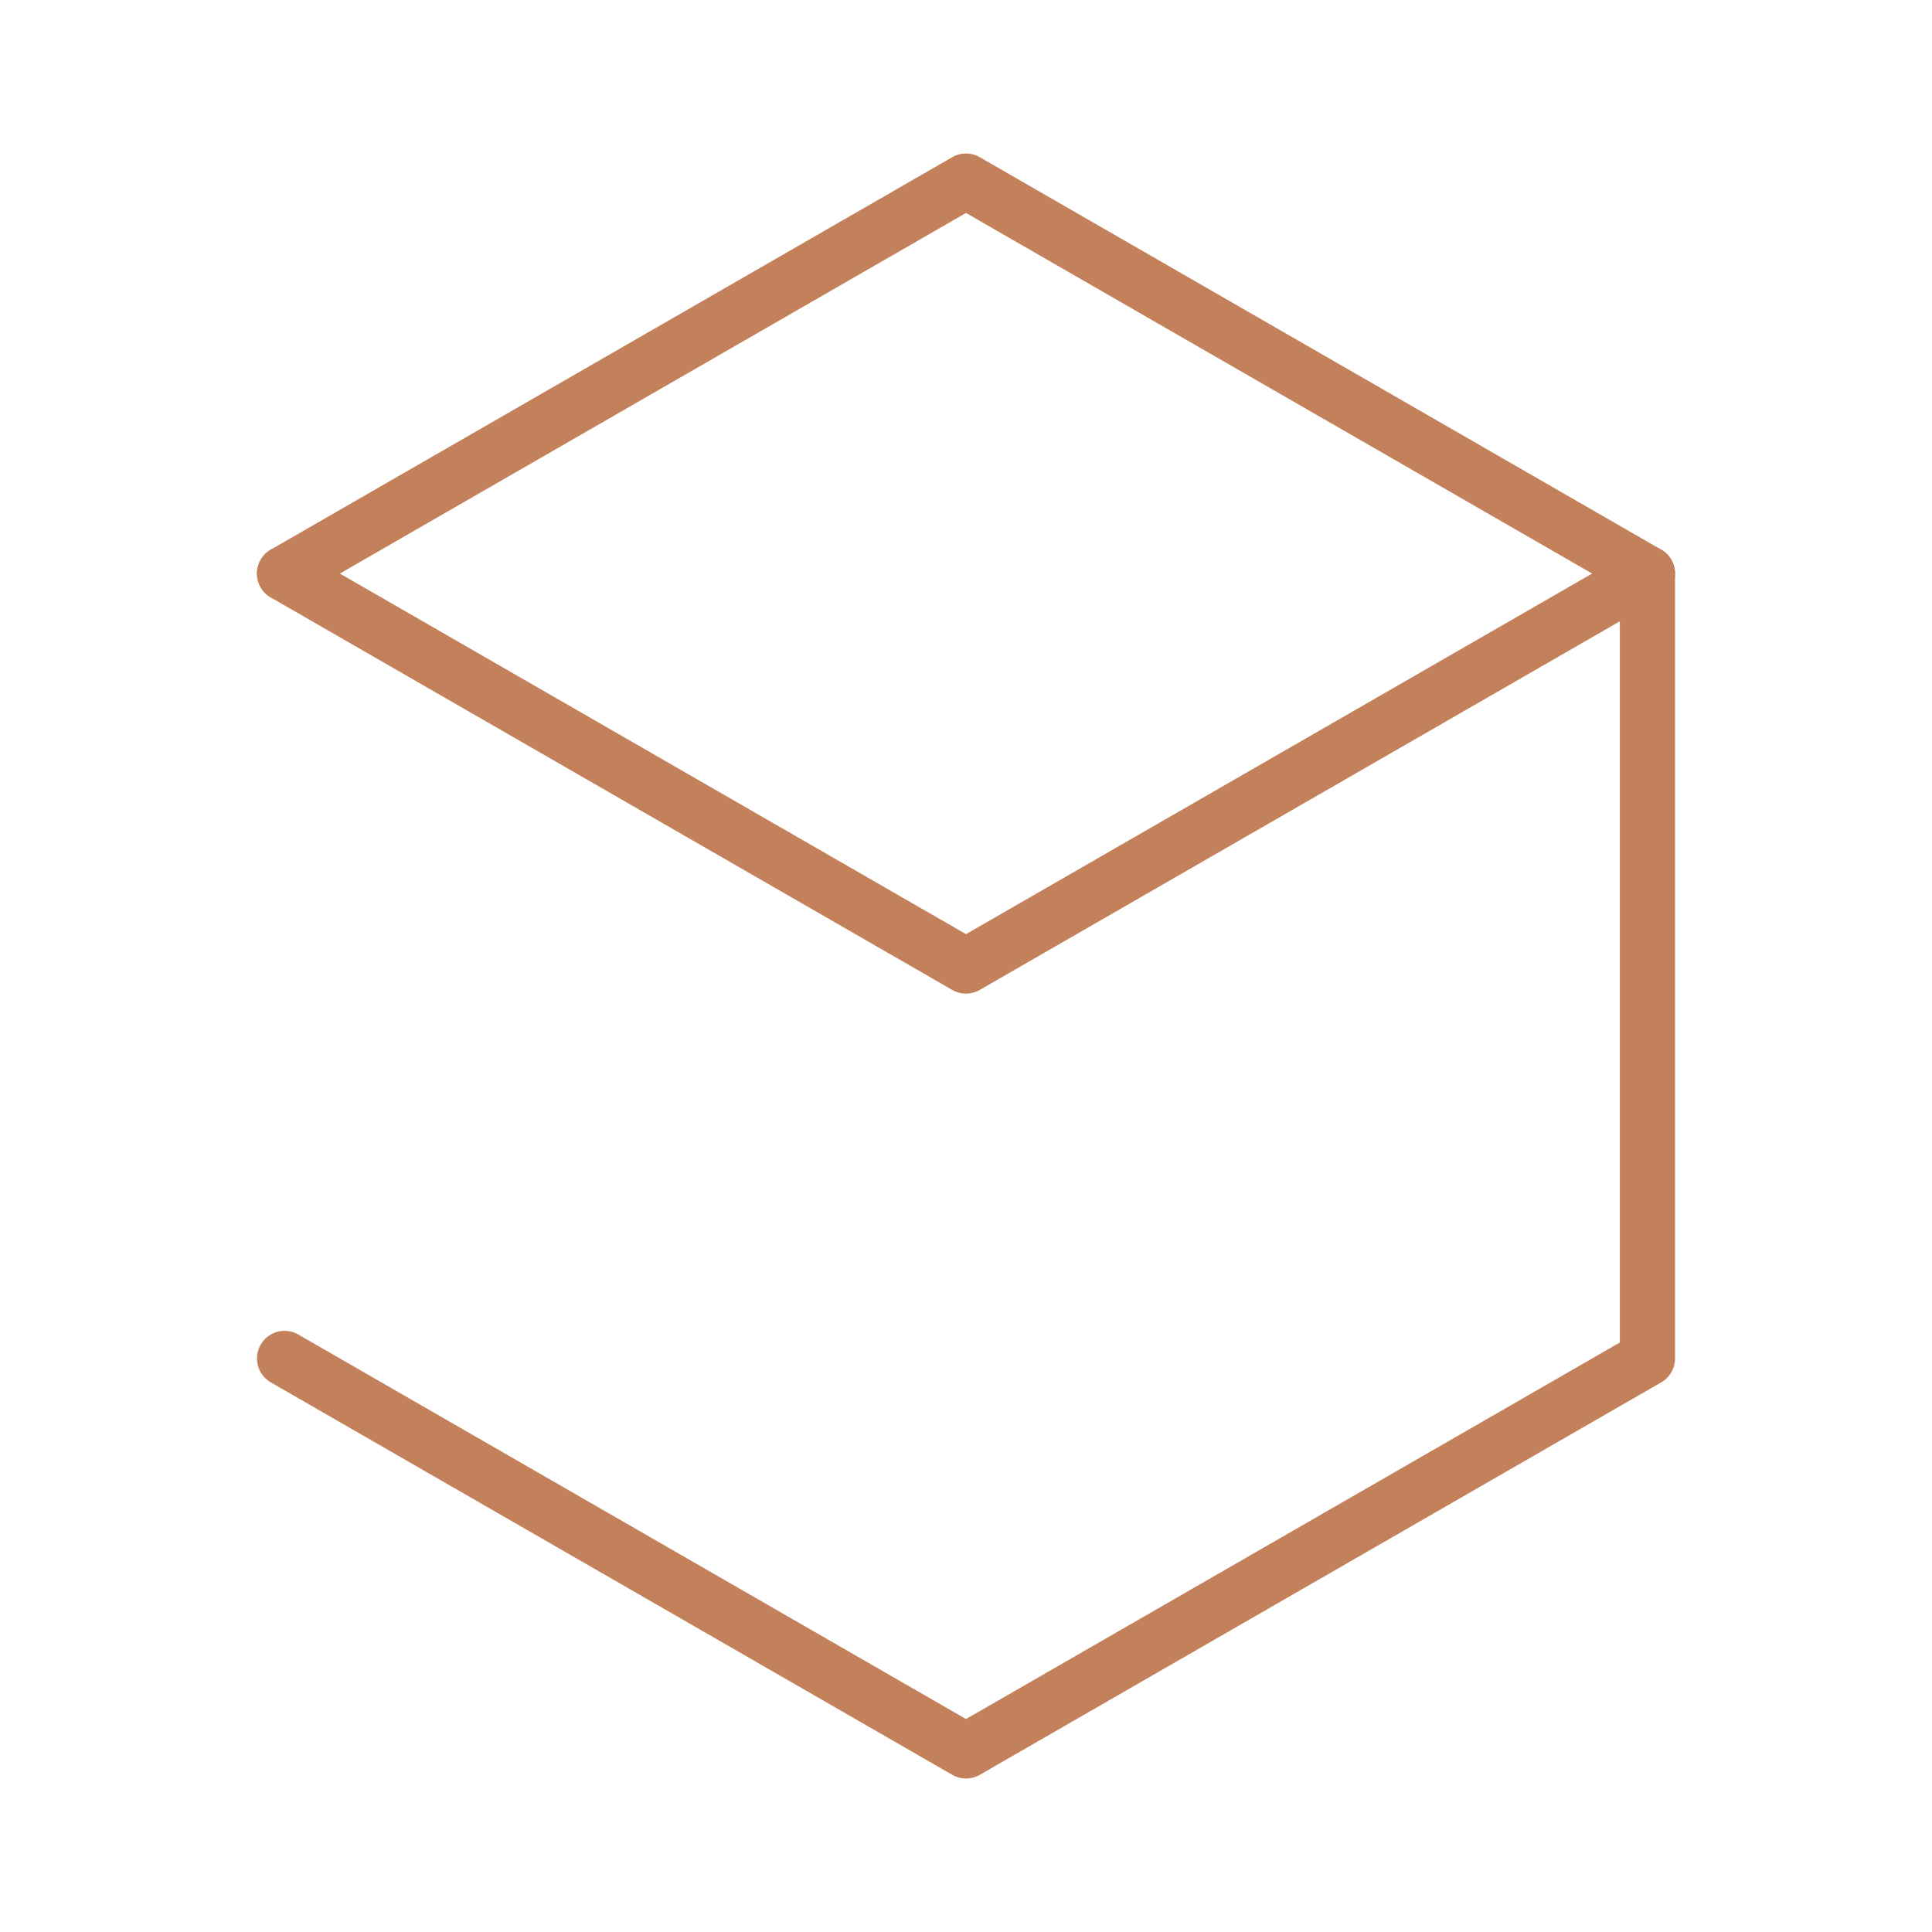
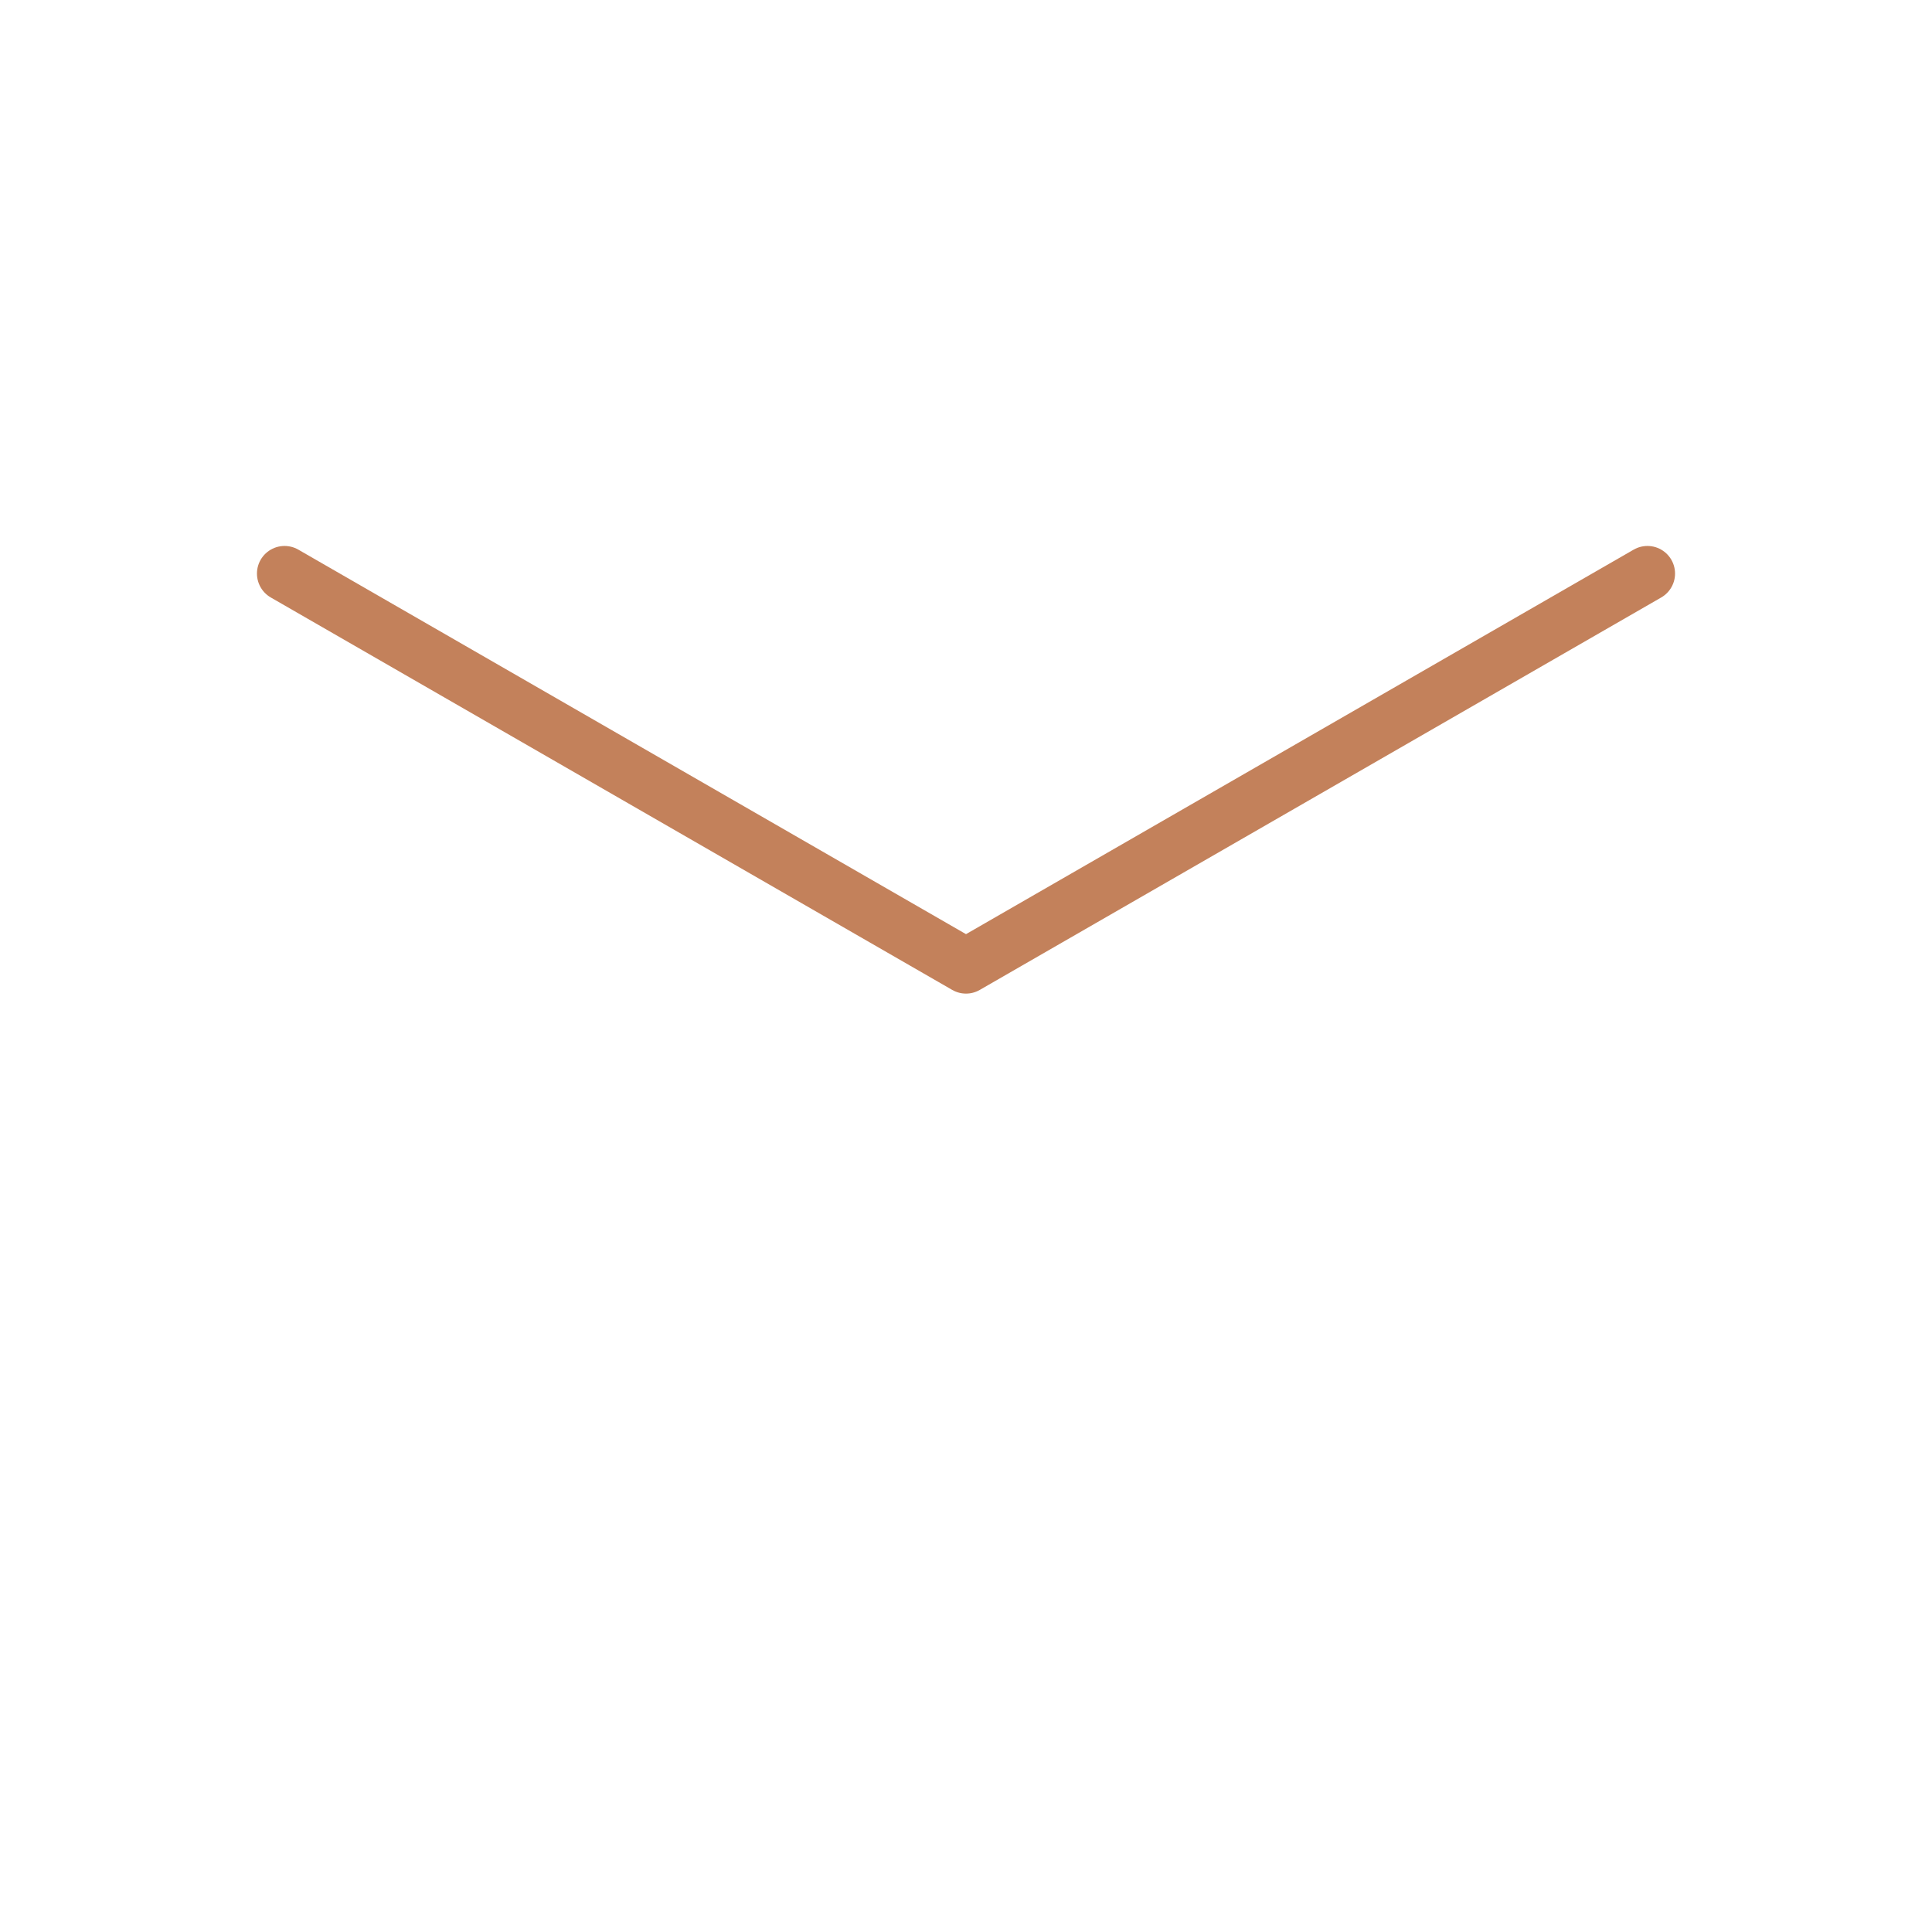
<svg xmlns="http://www.w3.org/2000/svg" width="70" height="70" viewBox="0 0 70 70" fill="none">
  <path d="M59.69 20.781L35 35L10.31 20.781" stroke="#C3815B" stroke-width="2" stroke-linecap="round" stroke-linejoin="round" />
-   <path d="M10.31 20.781L35 6.562L59.69 20.781V49.219L35.001 63.438L10.31 49.219" stroke="#C3815B" stroke-width="2" stroke-linecap="round" stroke-linejoin="round" />
</svg>